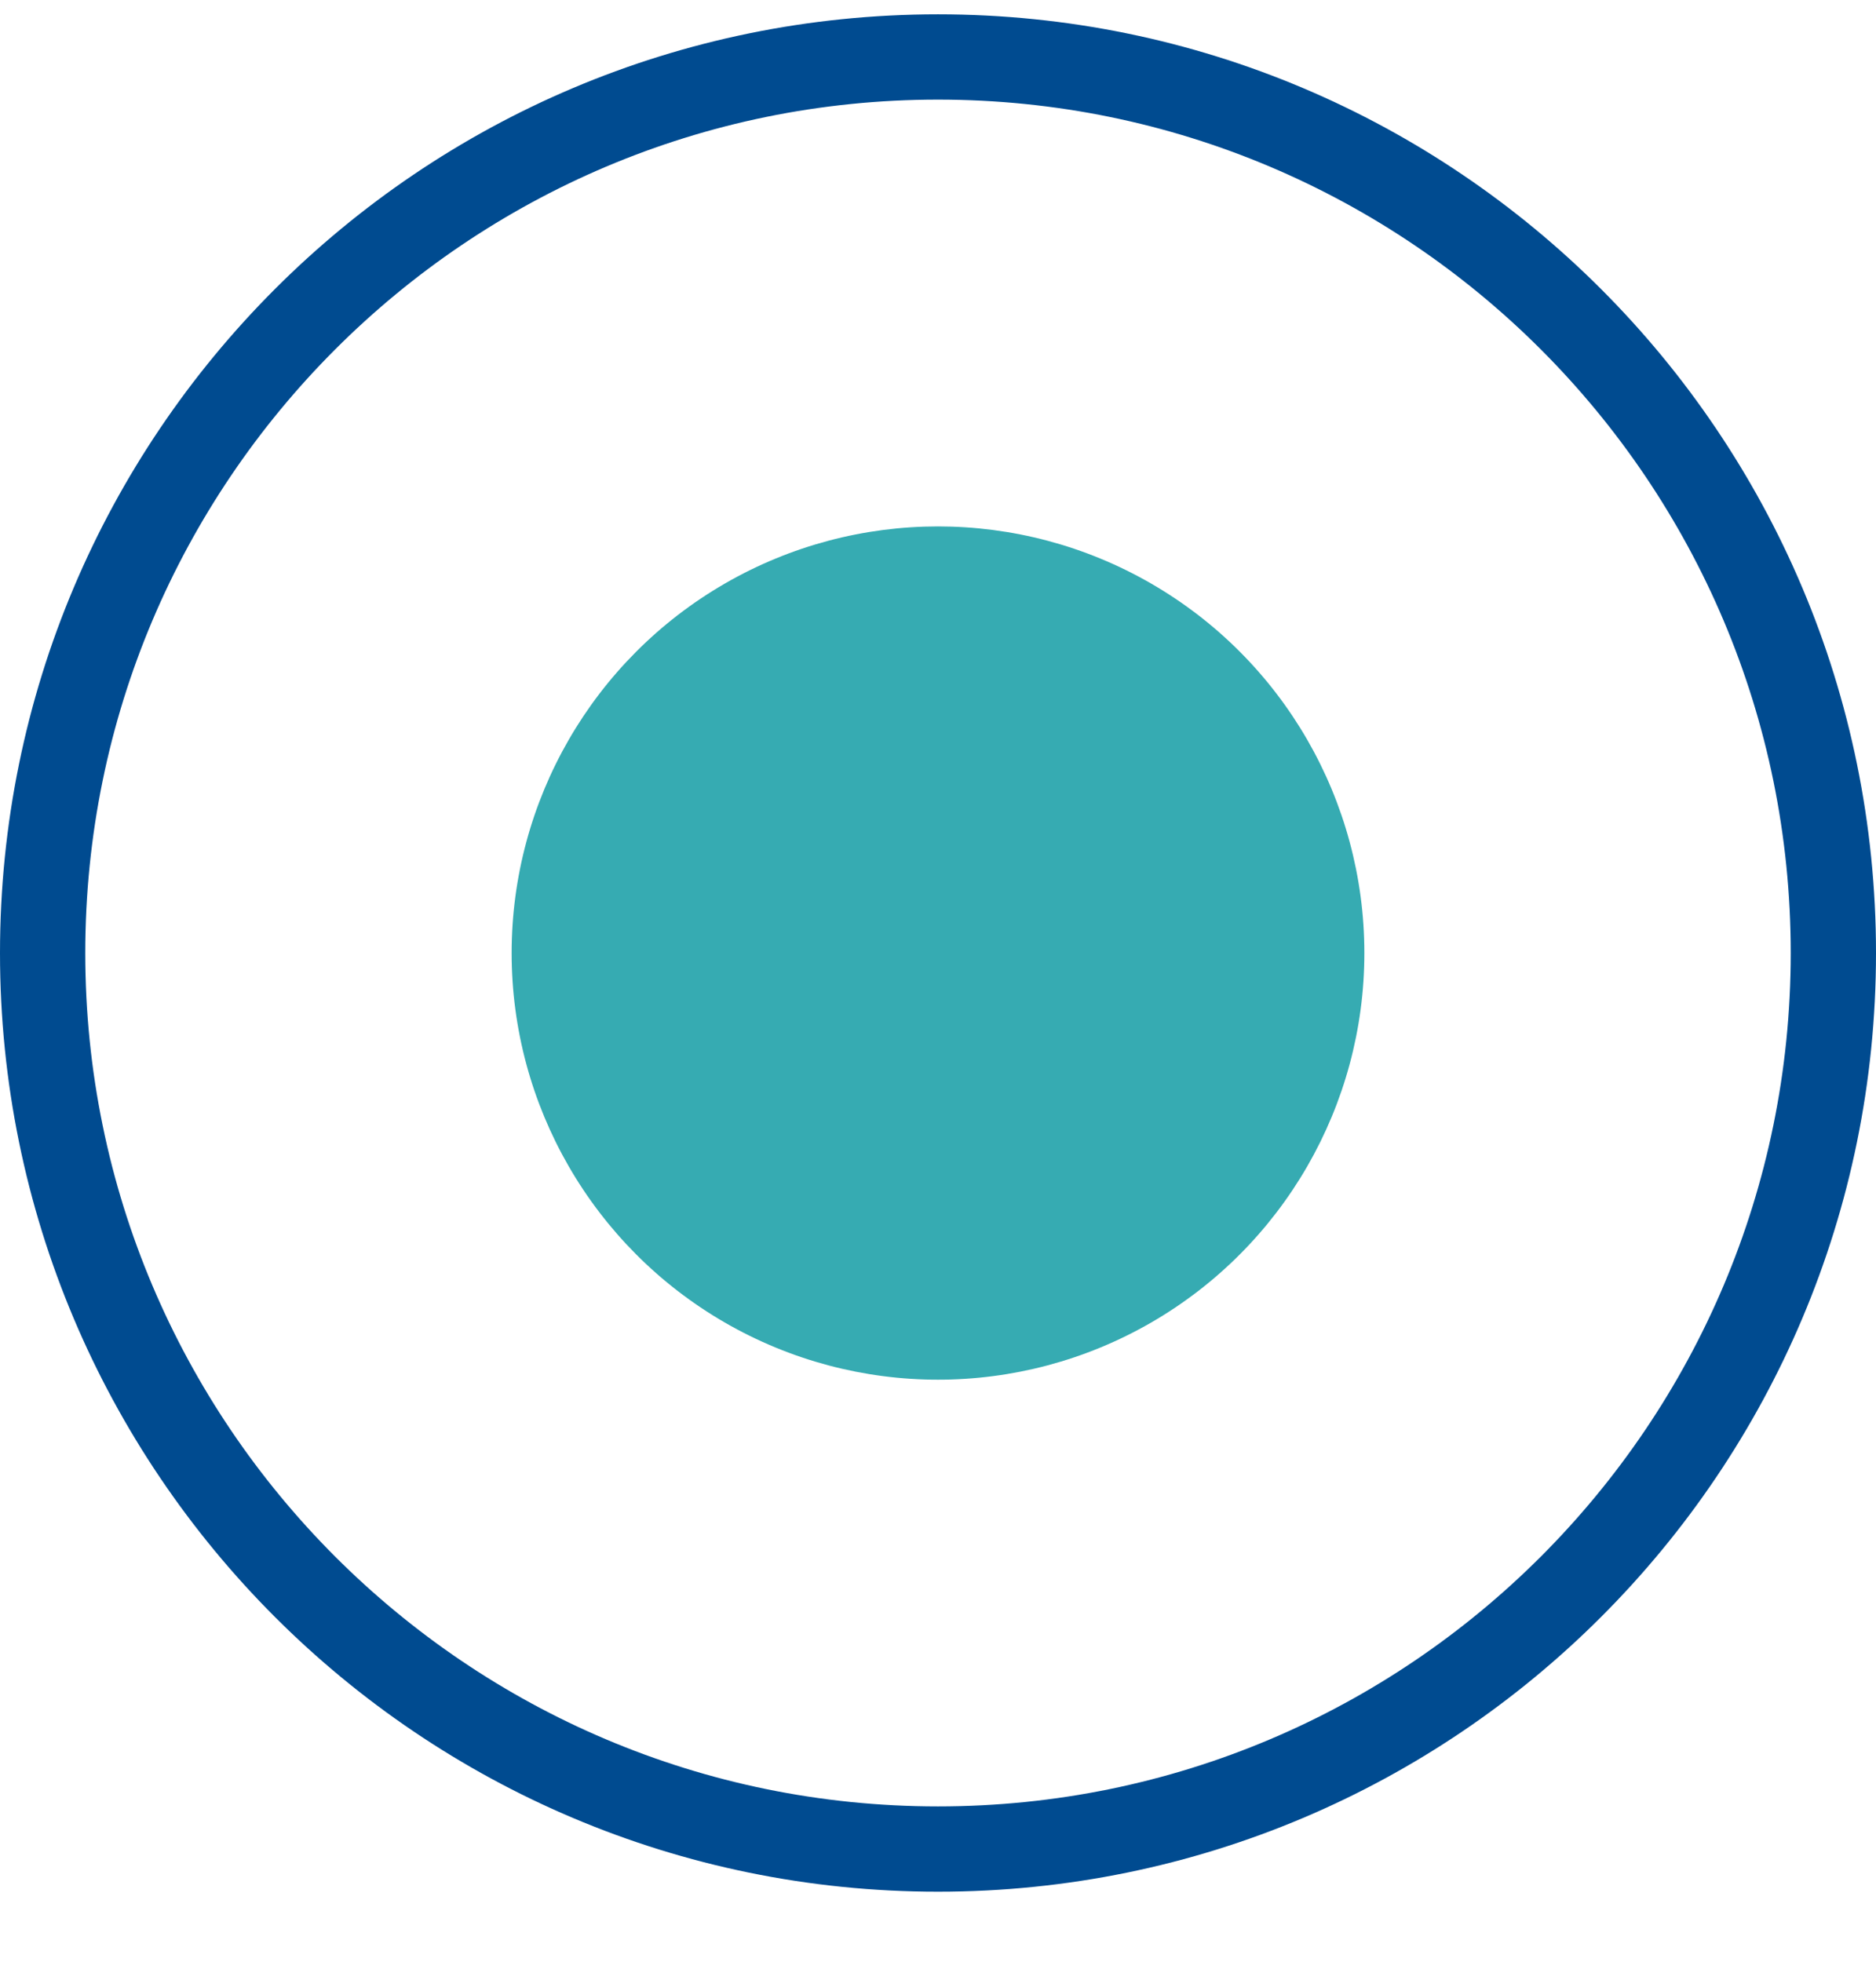
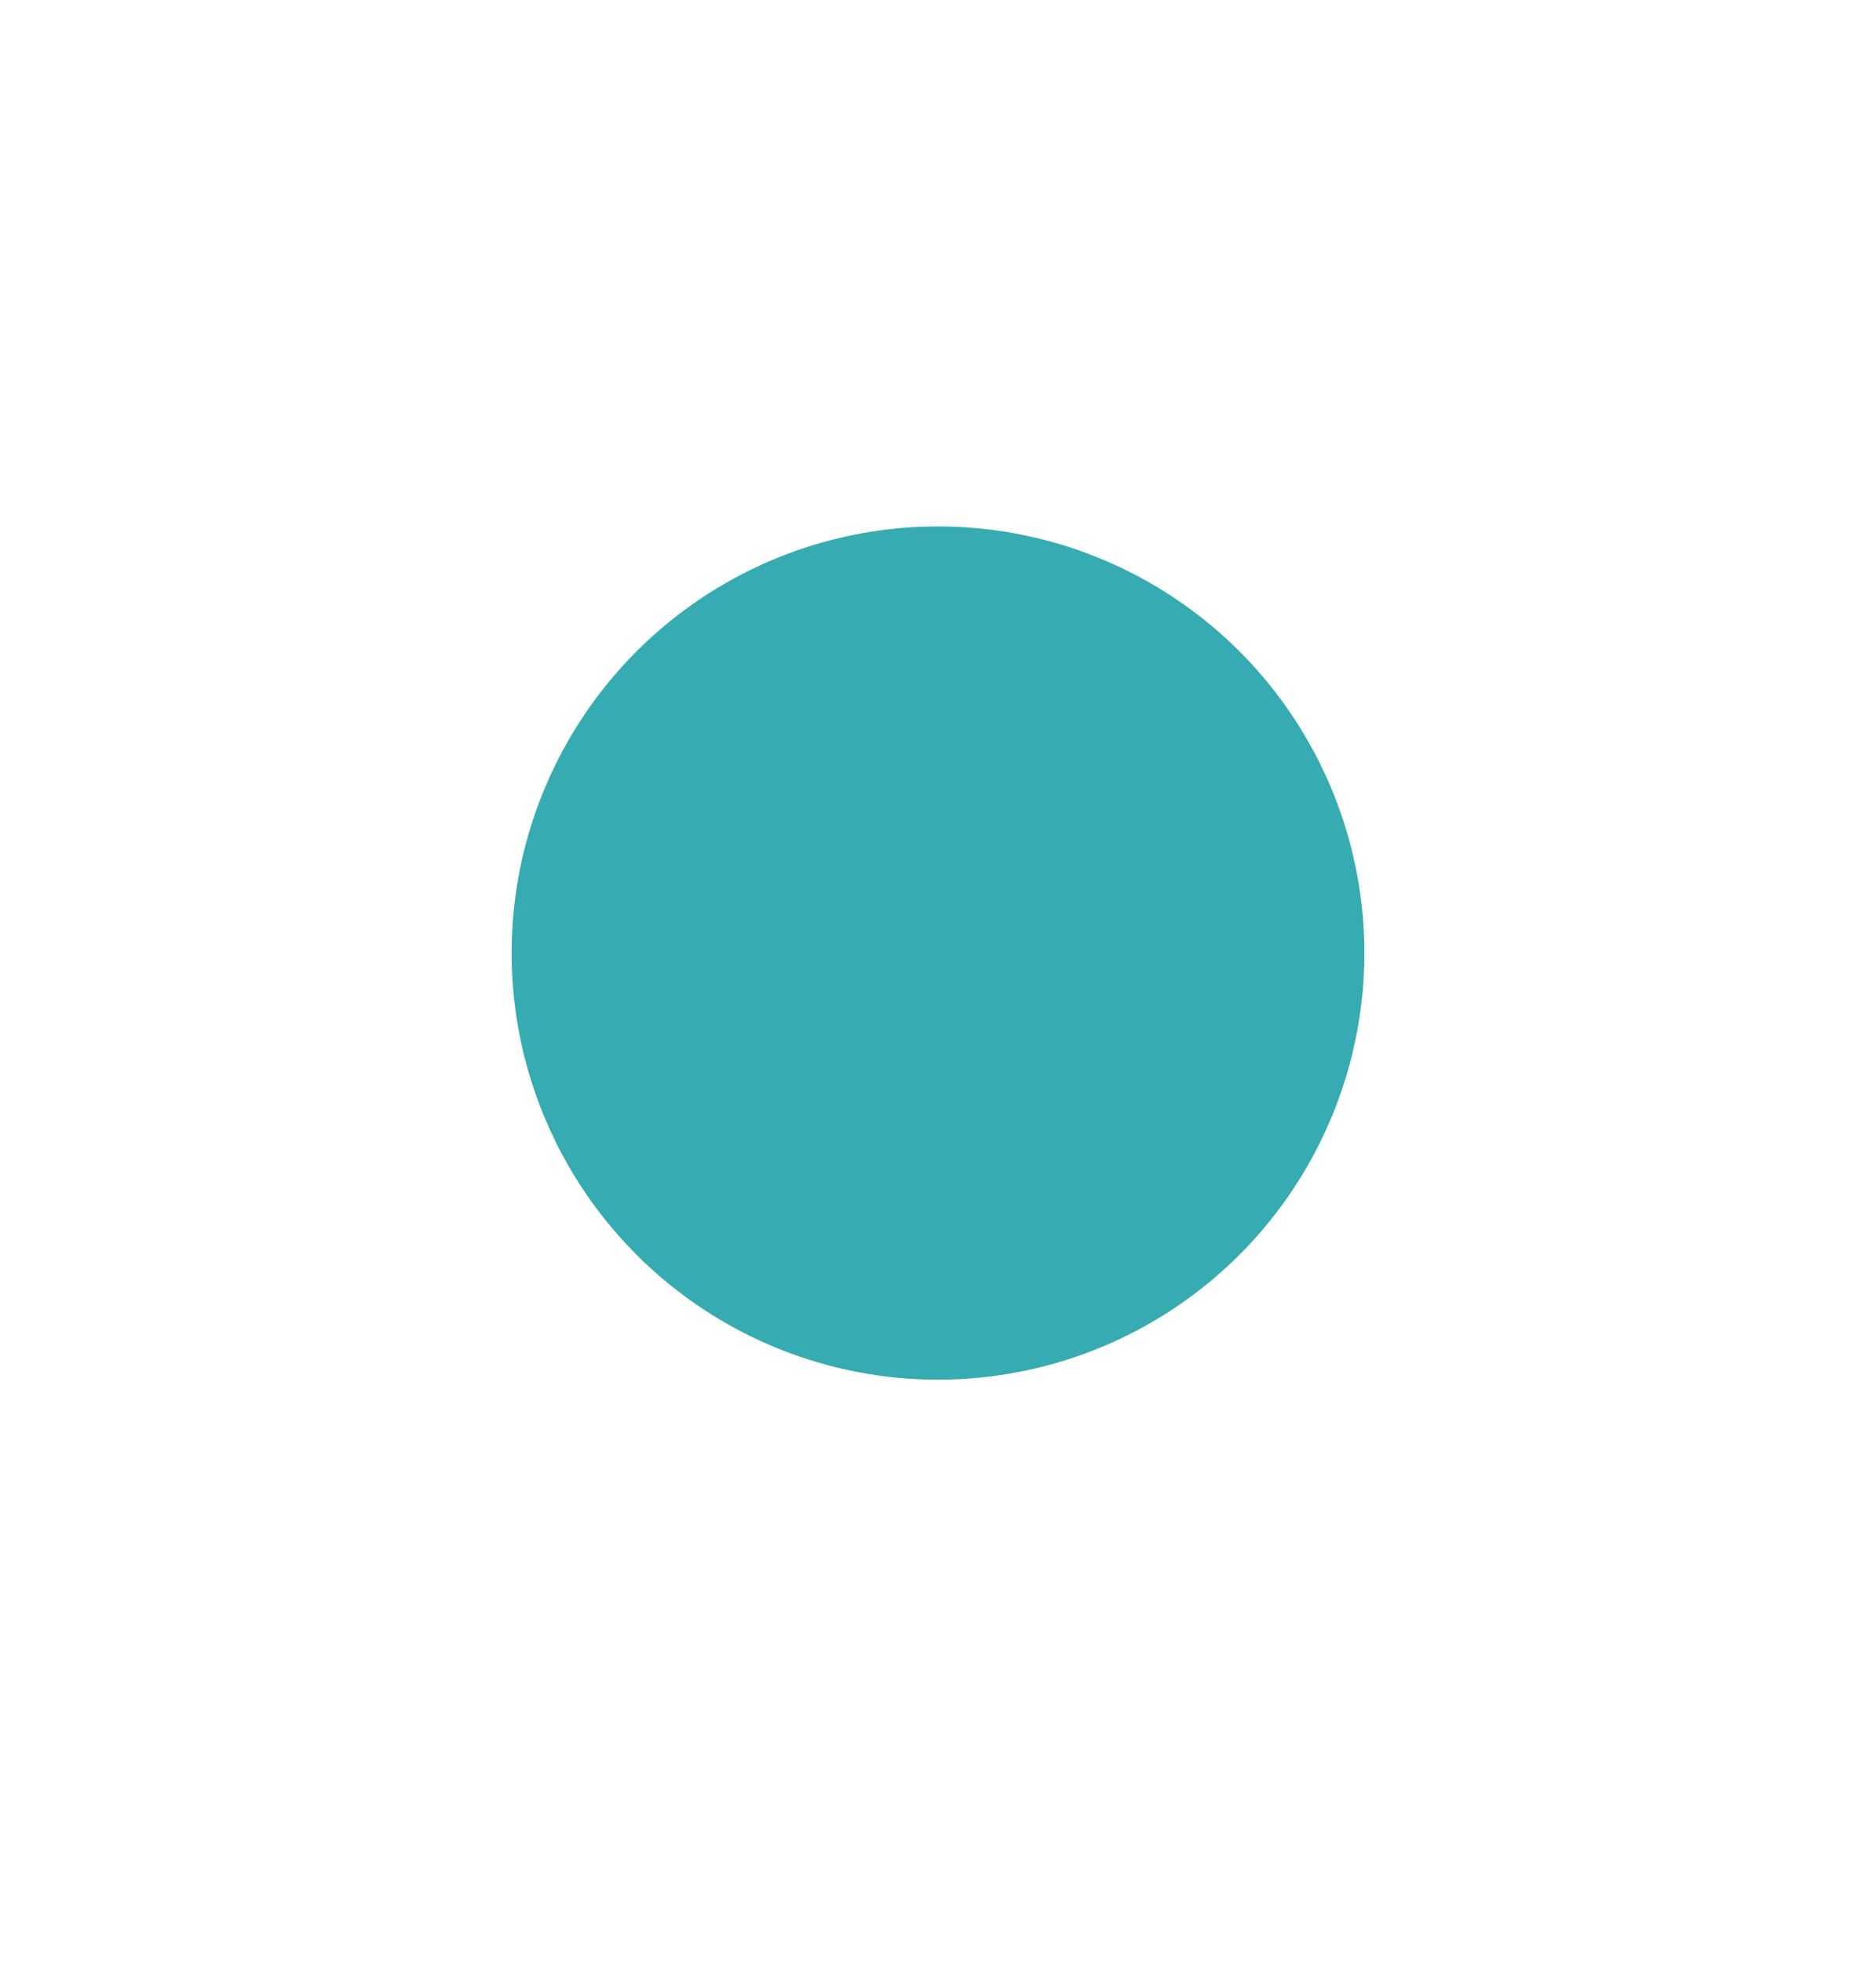
<svg xmlns="http://www.w3.org/2000/svg" width="22" height="23" viewBox="0 0 22 23" fill="none">
-   <path d="M21.5 11.174C21.5 16.976 16.799 21.679 11 21.679C5.201 21.679 0.5 16.976 0.5 11.174C0.5 5.371 5.201 0.668 11 0.668C16.799 0.668 21.5 5.371 21.5 11.174Z" stroke="#004B90" />
  <ellipse cx="11" cy="11.174" rx="5" ry="5.002" fill="#36ABB2" />
</svg>